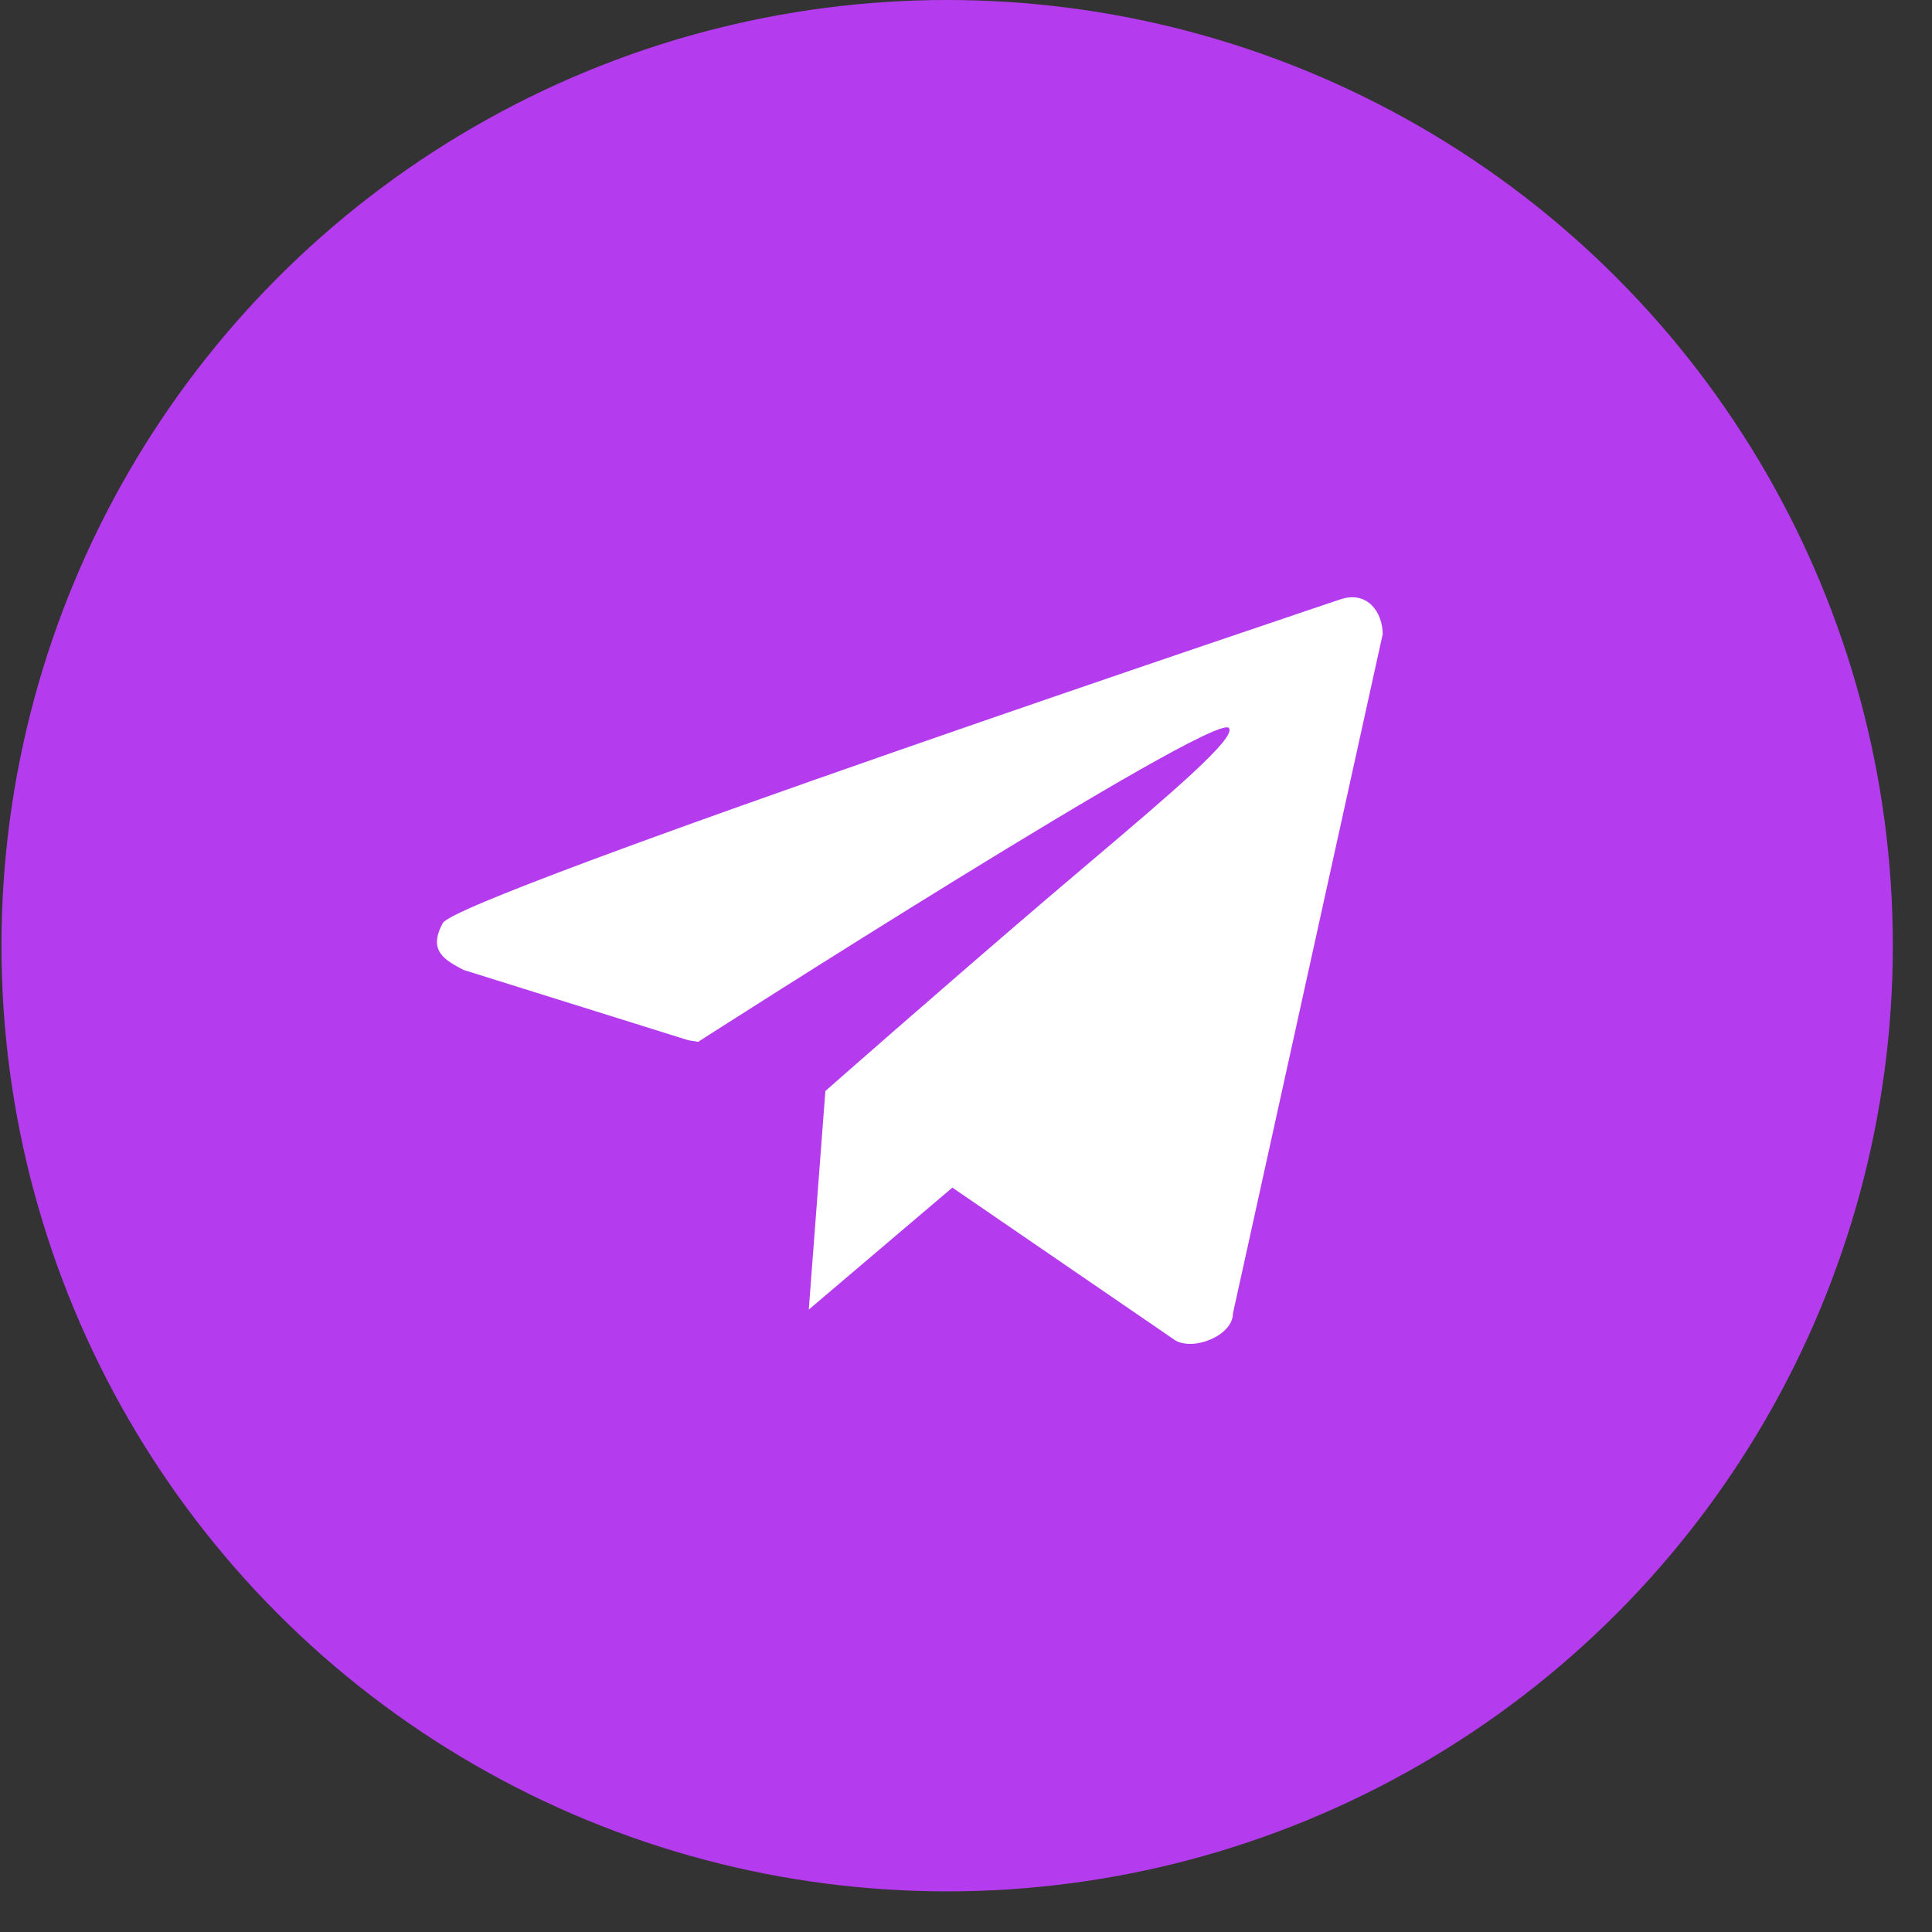
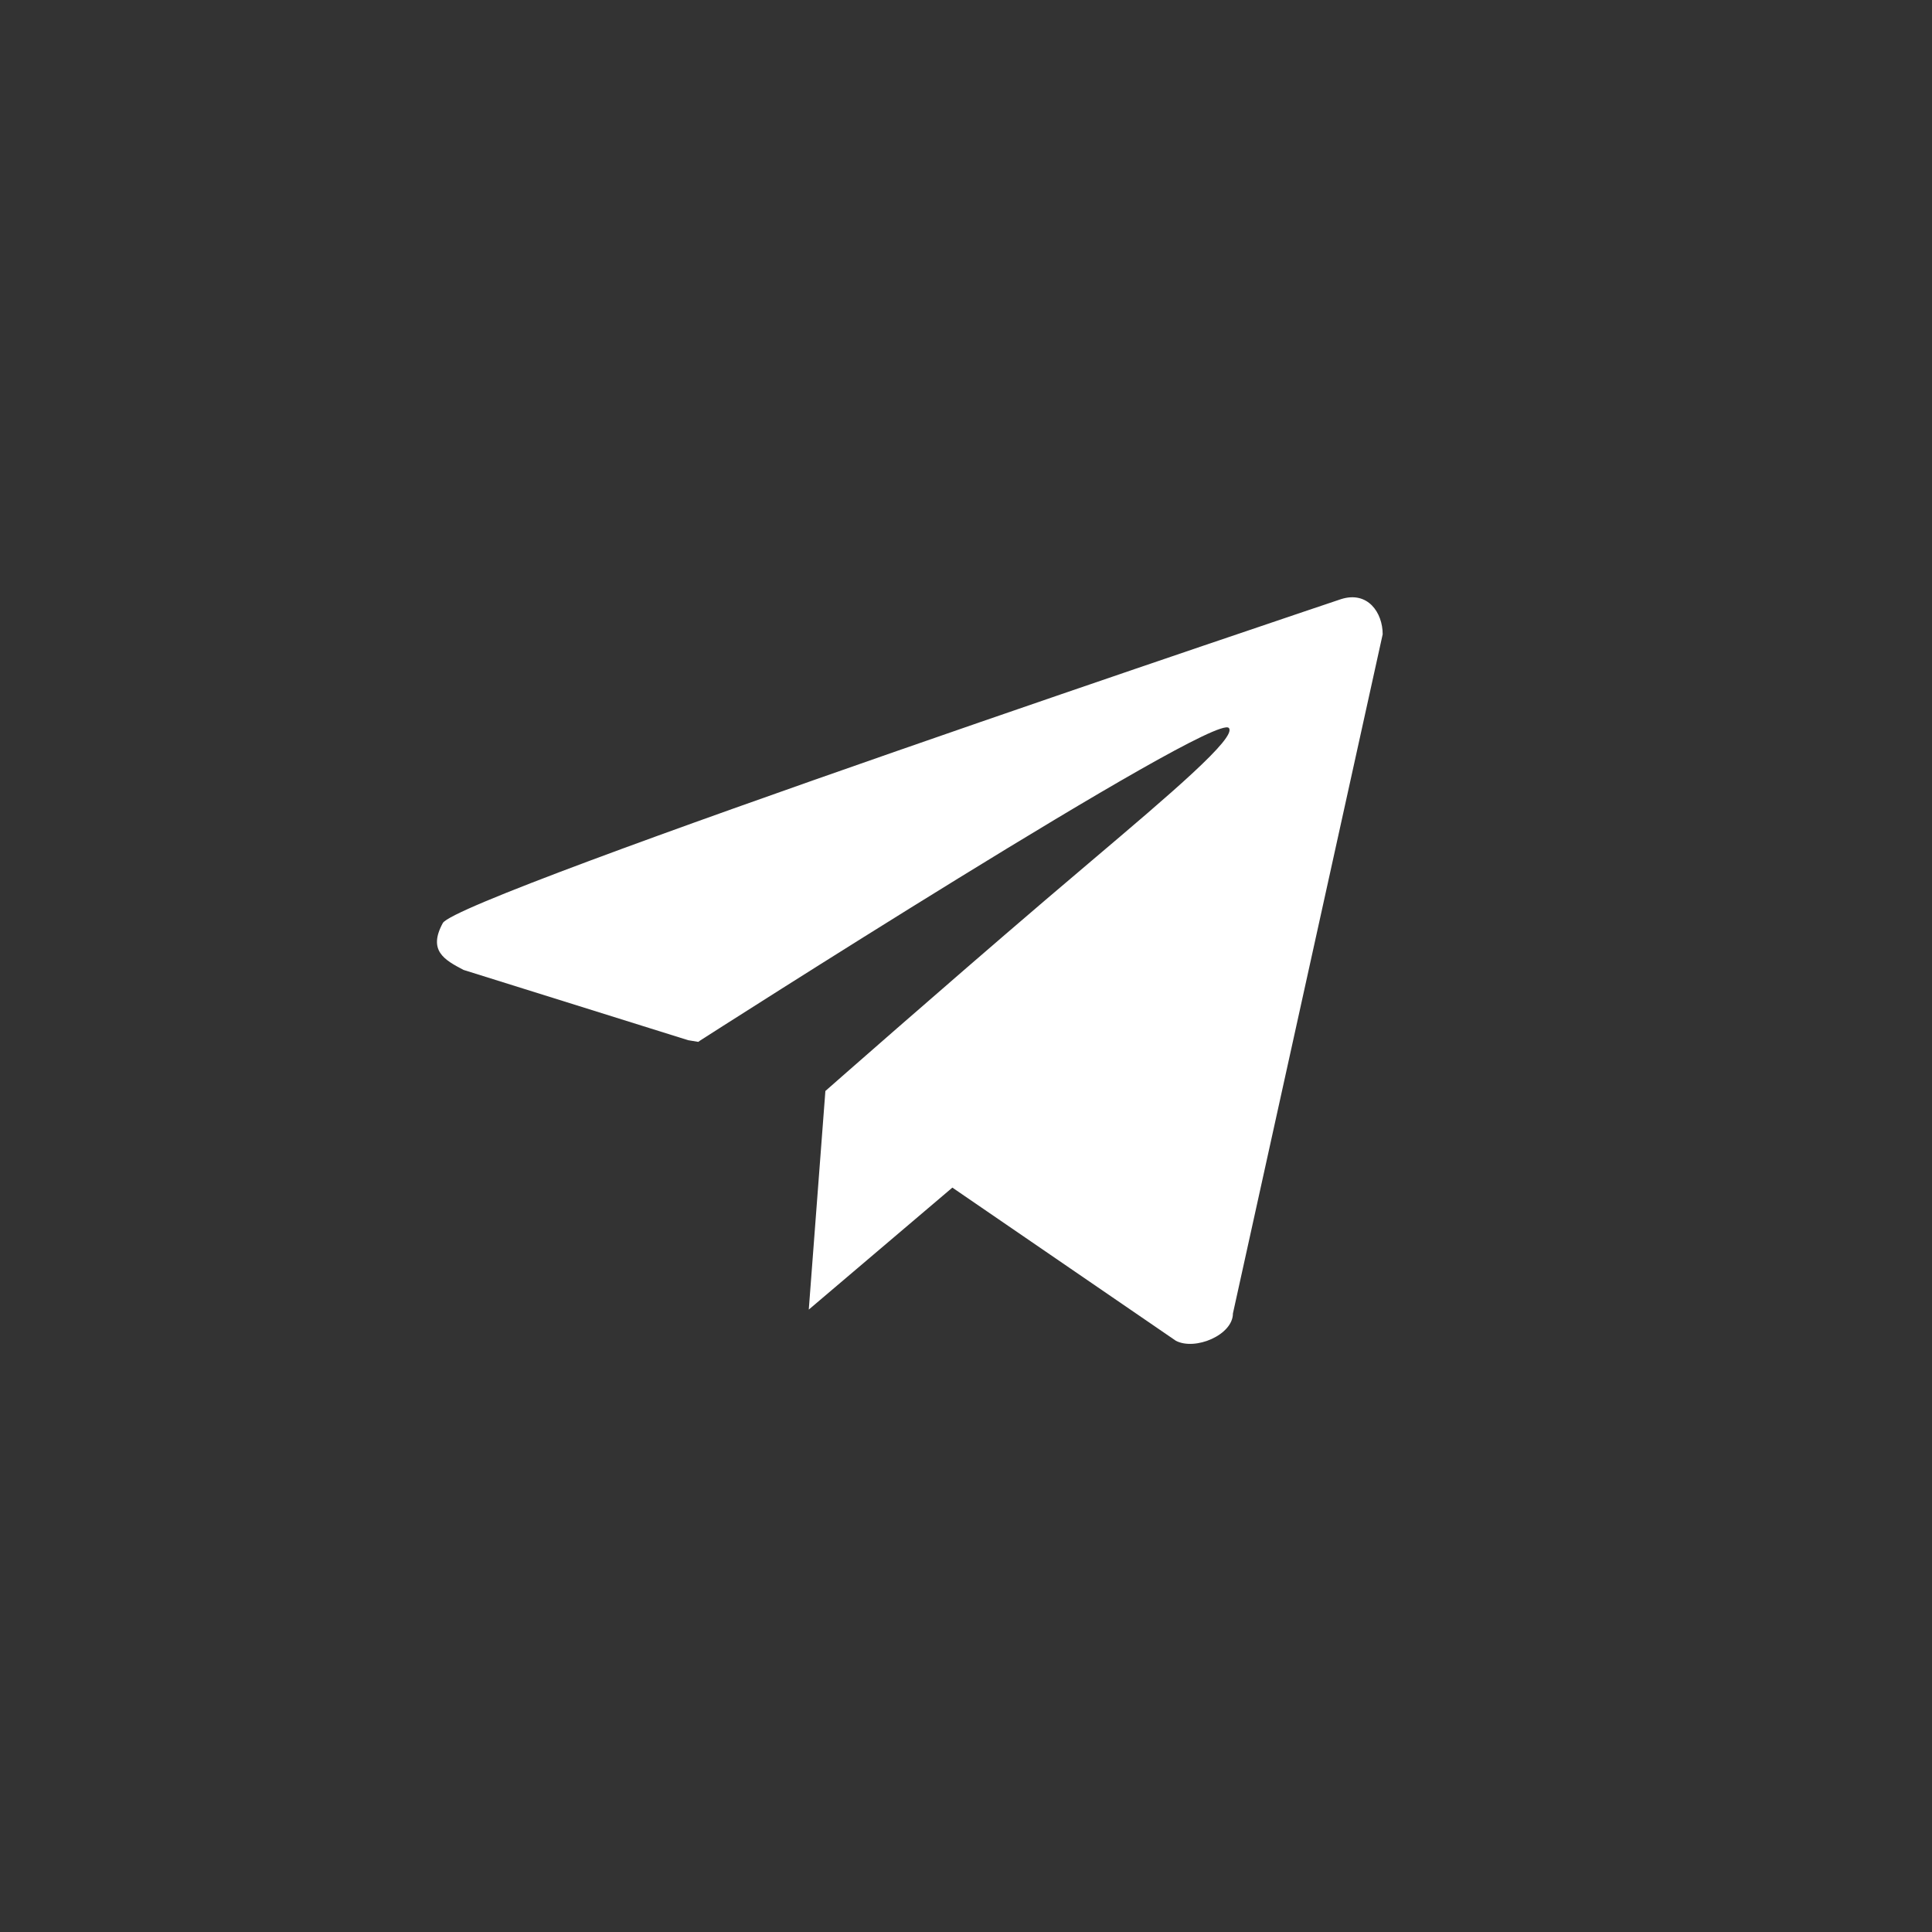
<svg xmlns="http://www.w3.org/2000/svg" width="37" height="37" viewBox="0 0 37 37" fill="none">
  <rect x="0" y="0" width="37" height="37" fill="#333333" stroke="none" />
-   <circle cx="18.139" cy="18.111" r="18.111" fill="#B53CEE" />
  <path d="M25.683 11.474C26.196 11.312 26.48 11.734 26.48 12.147L23.612 25.154C23.612 25.567 22.888 25.871 22.519 25.677L18.239 22.744L15.489 25.08L15.788 21.143L15.794 21.068L15.807 20.893L15.809 20.892C15.882 20.828 17.974 18.986 20.028 17.23C20.321 16.98 20.615 16.731 20.9 16.489L20.9 16.489L20.9 16.489C22.413 15.207 23.698 14.117 23.533 13.941C23.238 13.627 13.417 19.922 13.417 19.922L13.372 19.953L13.179 19.921L8.877 18.575C8.509 18.382 8.193 18.206 8.48 17.678C8.766 17.151 25.683 11.474 25.683 11.474Z" fill="white" />
</svg>